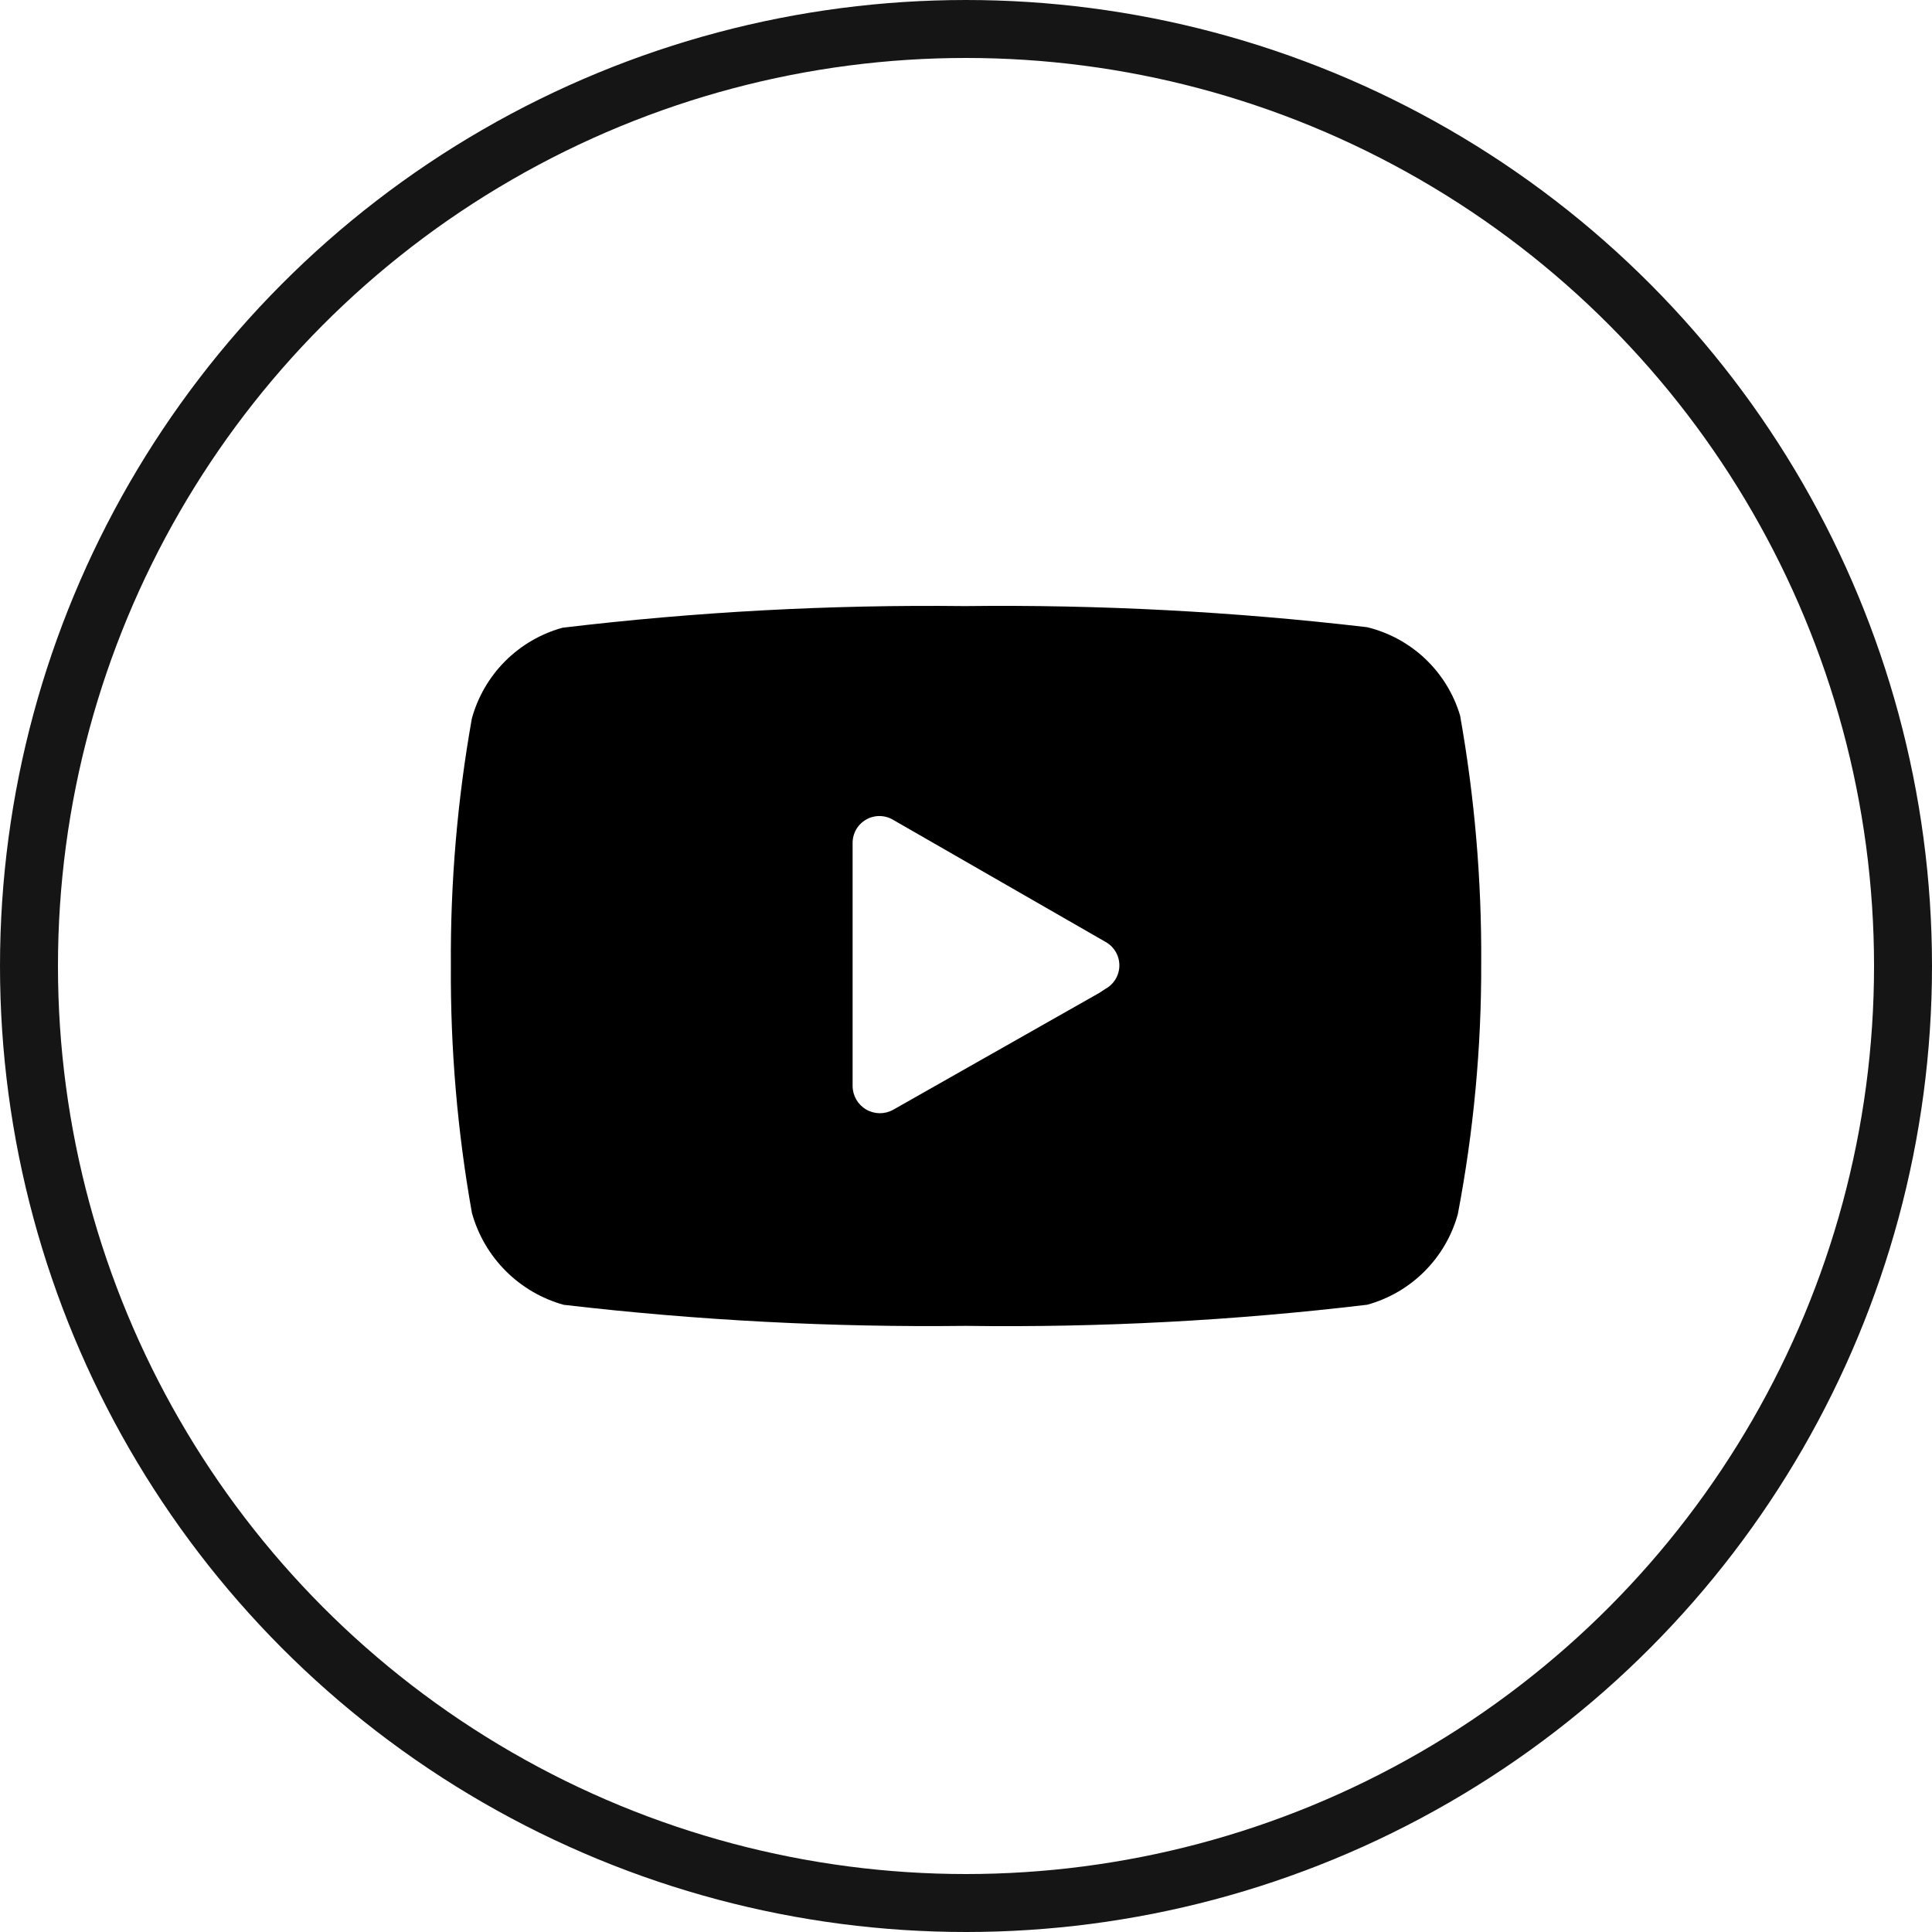
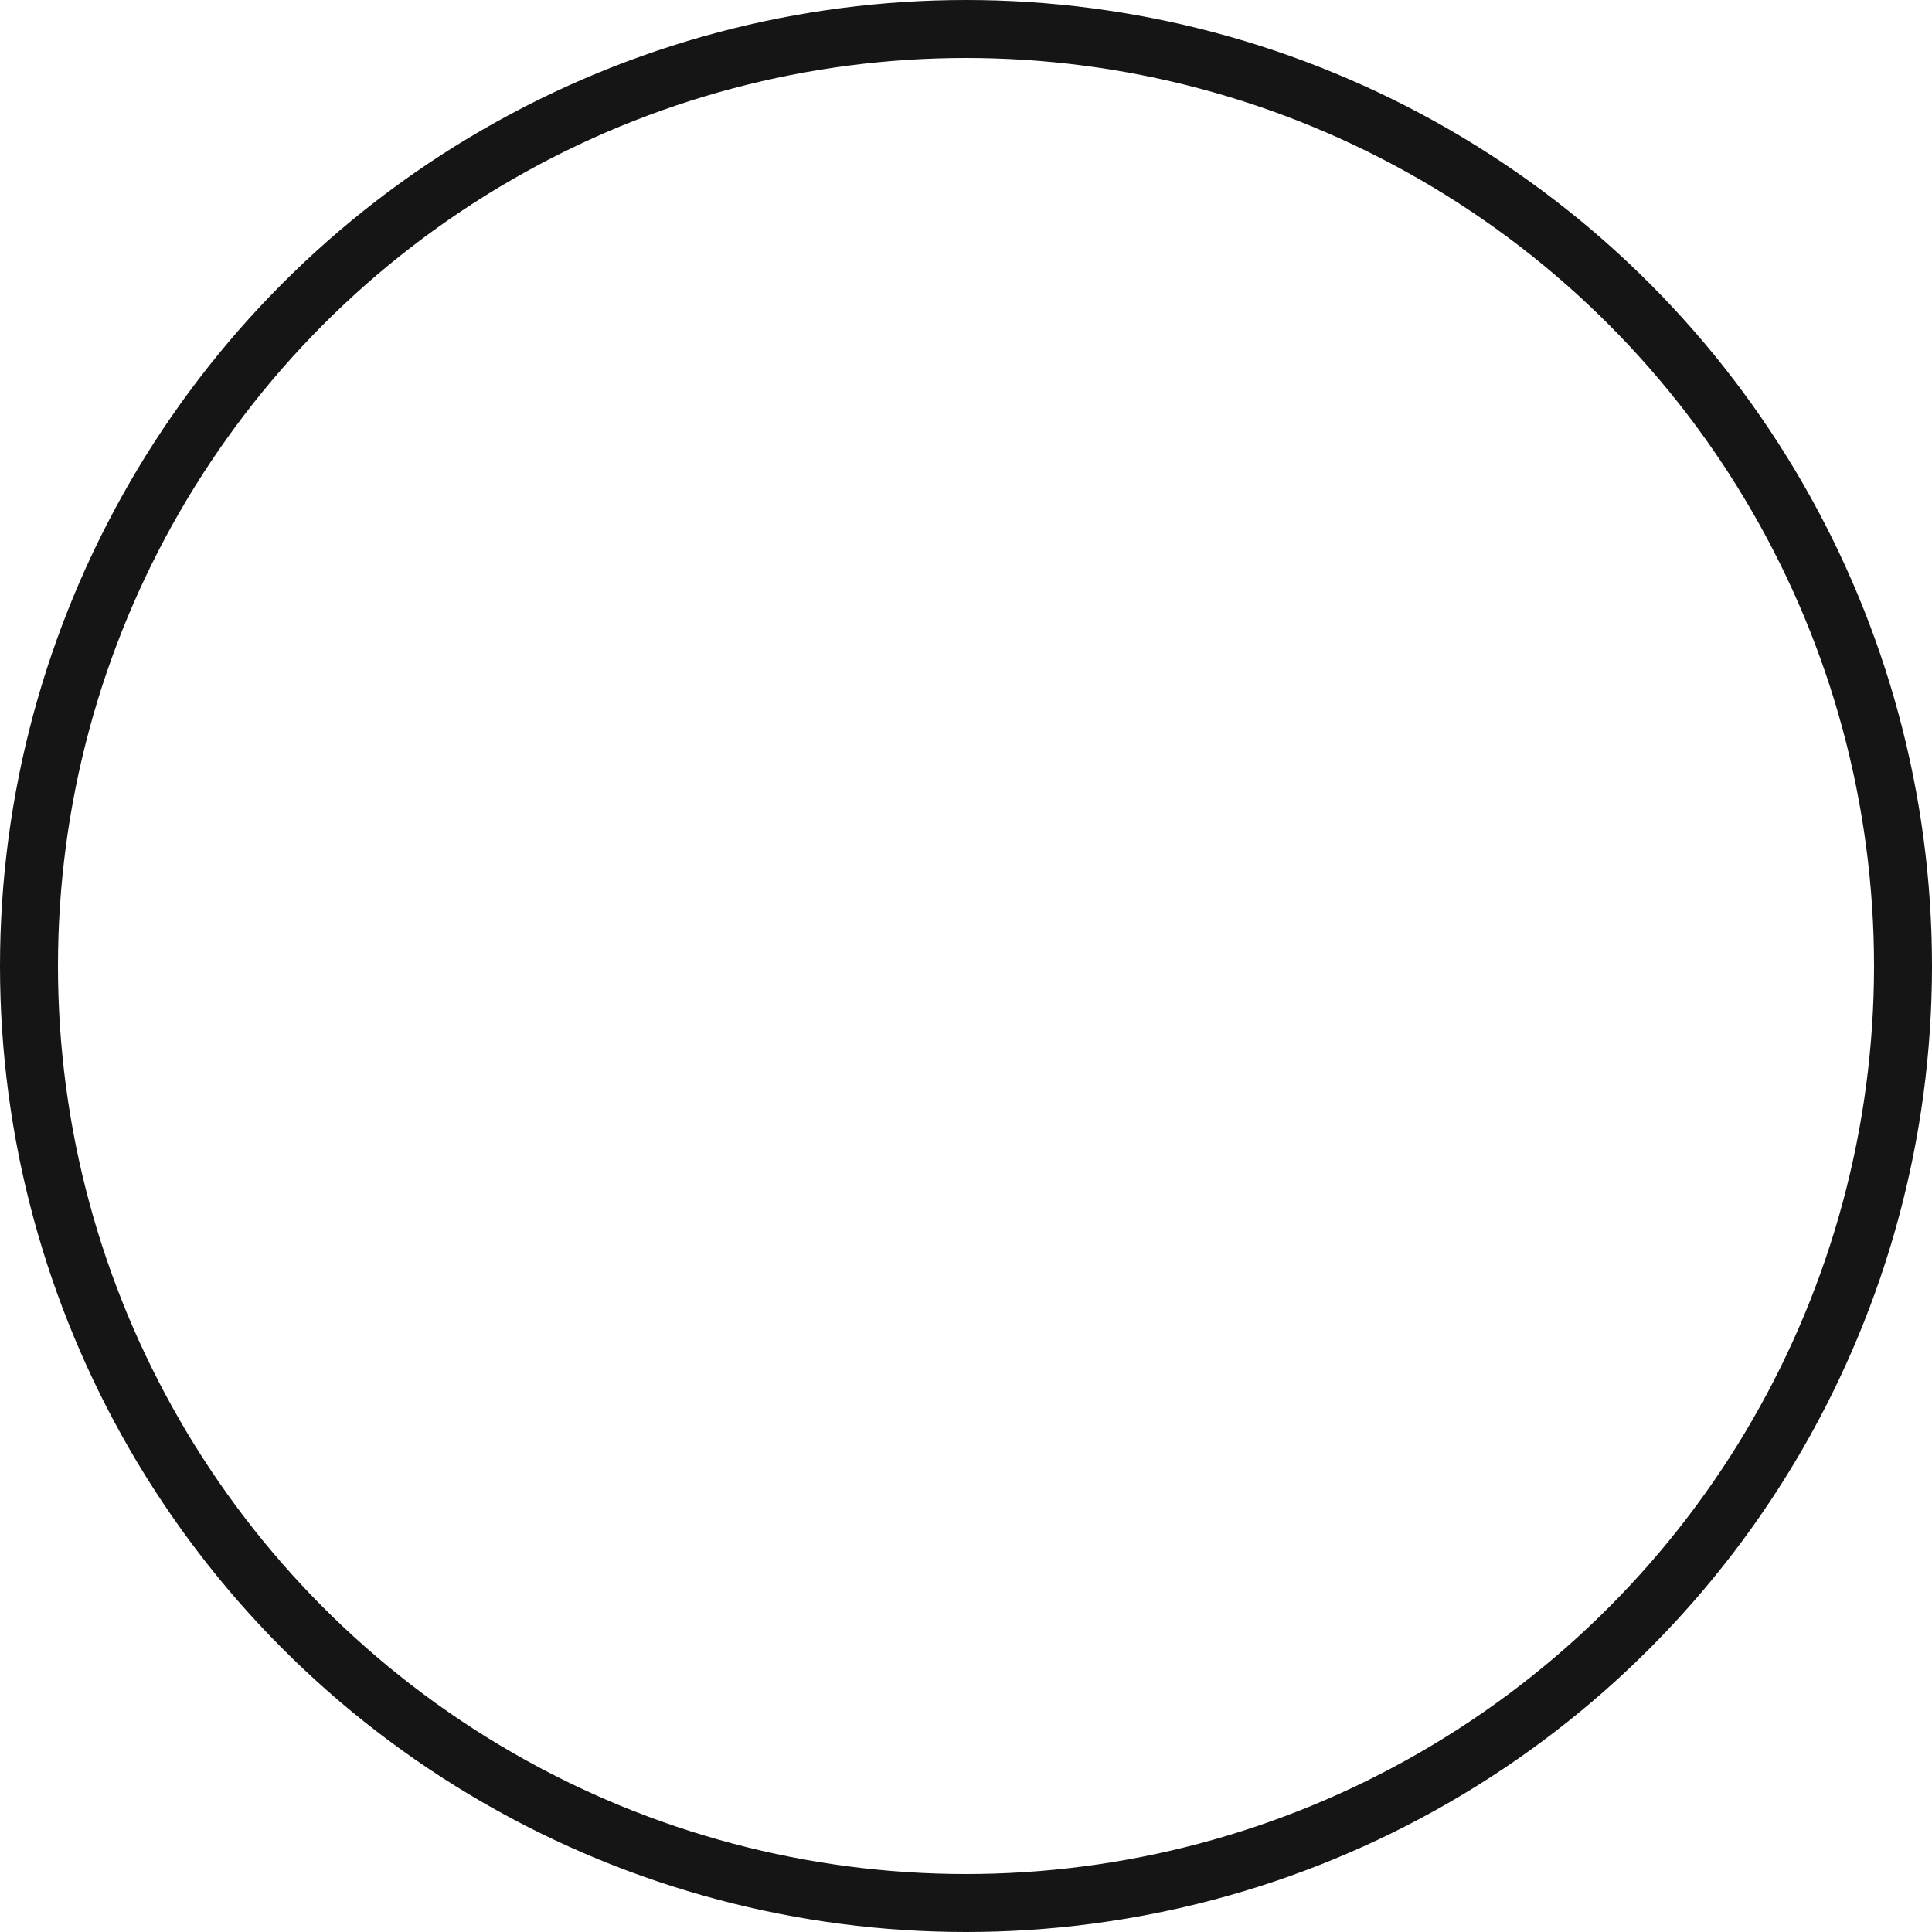
<svg xmlns="http://www.w3.org/2000/svg" width="100" height="100" viewBox="0 0 100 100" fill="none">
  <circle cx="50" cy="50" r="48.5" stroke="#151515" stroke-width="3" />
-   <path d="M76.667 49.837C76.692 45.545 76.326 41.26 75.574 37.035C75.241 35.919 74.622 34.911 73.779 34.109C72.935 33.307 71.897 32.74 70.766 32.464C63.854 31.654 56.898 31.289 49.939 31.371C42.982 31.291 36.027 31.664 29.118 32.491C27.996 32.8 26.974 33.395 26.151 34.217C25.329 35.04 24.734 36.062 24.424 37.184C23.672 41.409 23.308 45.693 23.337 49.984C23.31 54.277 23.675 58.56 24.427 62.784C24.742 63.918 25.344 64.951 26.176 65.784C27.007 66.617 28.04 67.22 29.174 67.536C36.086 68.344 43.041 68.709 50.001 68.627C56.939 68.721 63.876 68.355 70.766 67.533C71.886 67.224 72.908 66.63 73.73 65.808C74.552 64.987 75.147 63.966 75.457 62.845C76.275 58.557 76.683 54.2 76.667 49.837ZM56.904 51.389L46.224 57.445C46.009 57.563 45.767 57.623 45.522 57.62C45.277 57.616 45.036 57.548 44.825 57.423C44.614 57.298 44.439 57.12 44.317 56.907C44.196 56.694 44.131 56.453 44.131 56.208V43.643C44.128 43.397 44.191 43.154 44.312 42.94C44.434 42.726 44.61 42.548 44.824 42.425C45.037 42.301 45.279 42.237 45.525 42.238C45.771 42.24 46.013 42.306 46.224 42.432L57.257 48.773C57.469 48.899 57.644 49.079 57.764 49.295C57.884 49.511 57.944 49.754 57.938 50.001C57.932 50.248 57.86 50.489 57.73 50.699C57.6 50.908 57.416 51.08 57.198 51.195L56.904 51.389Z" fill="black" />
</svg>